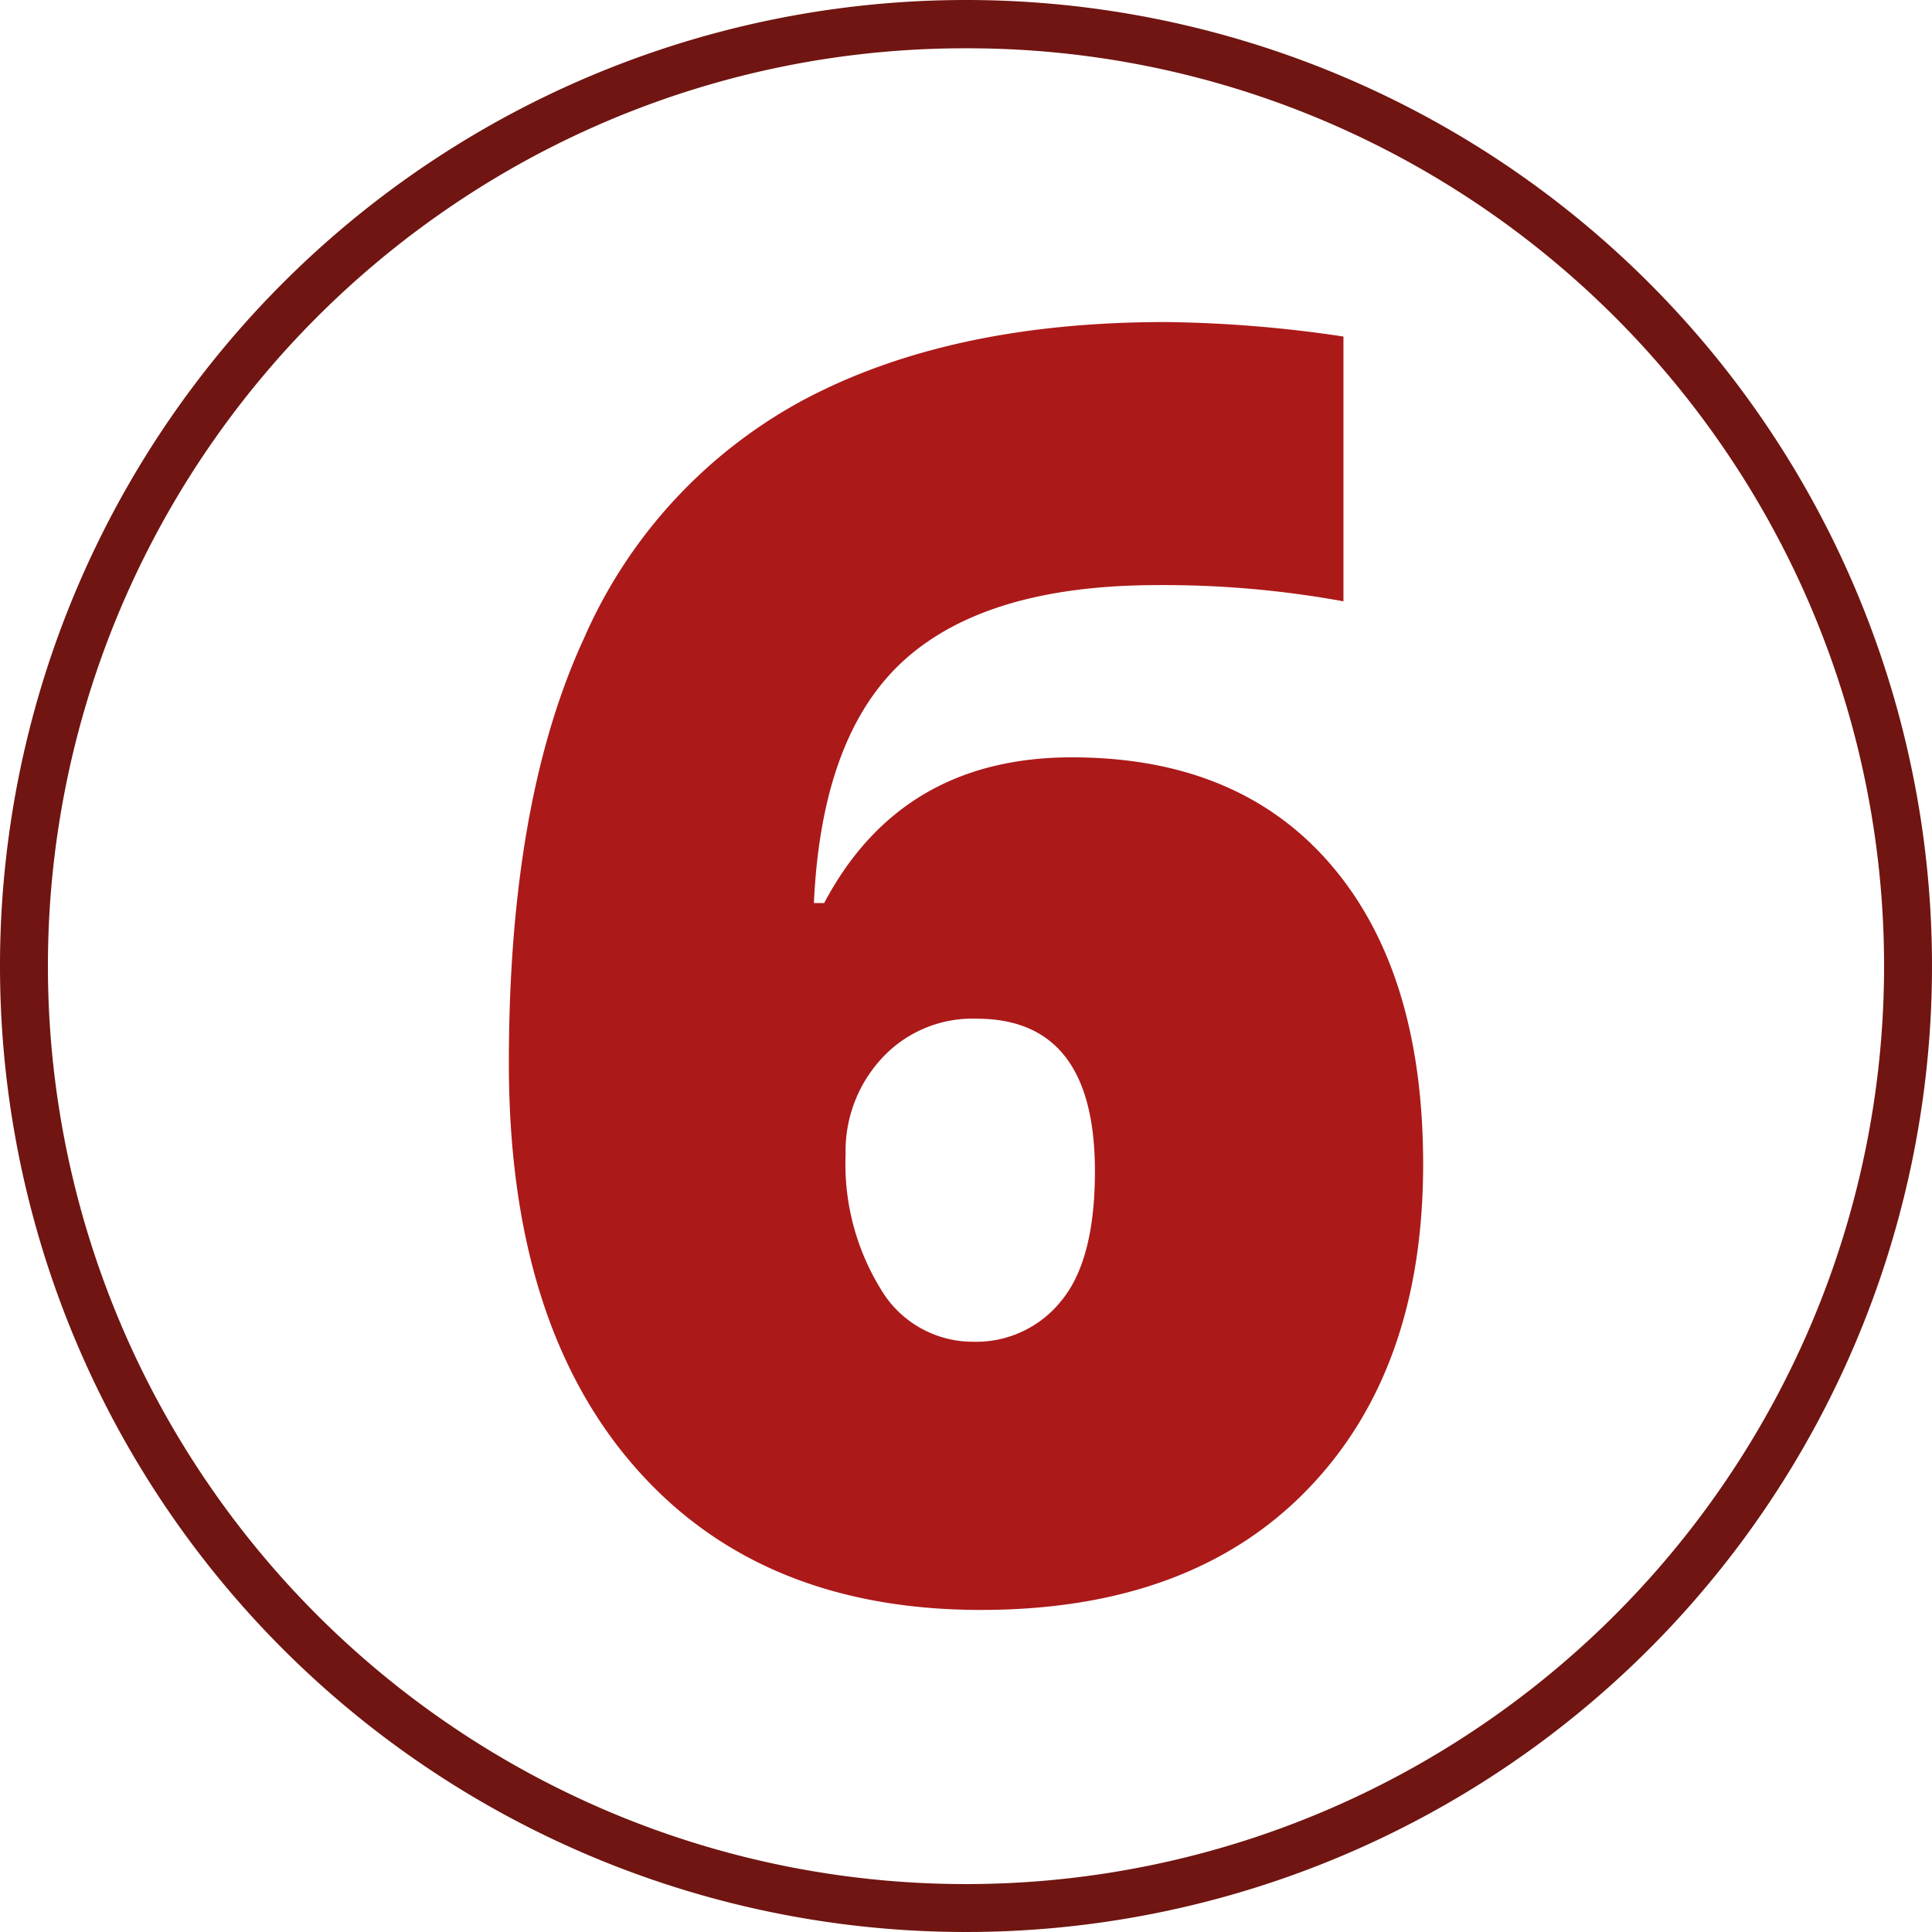
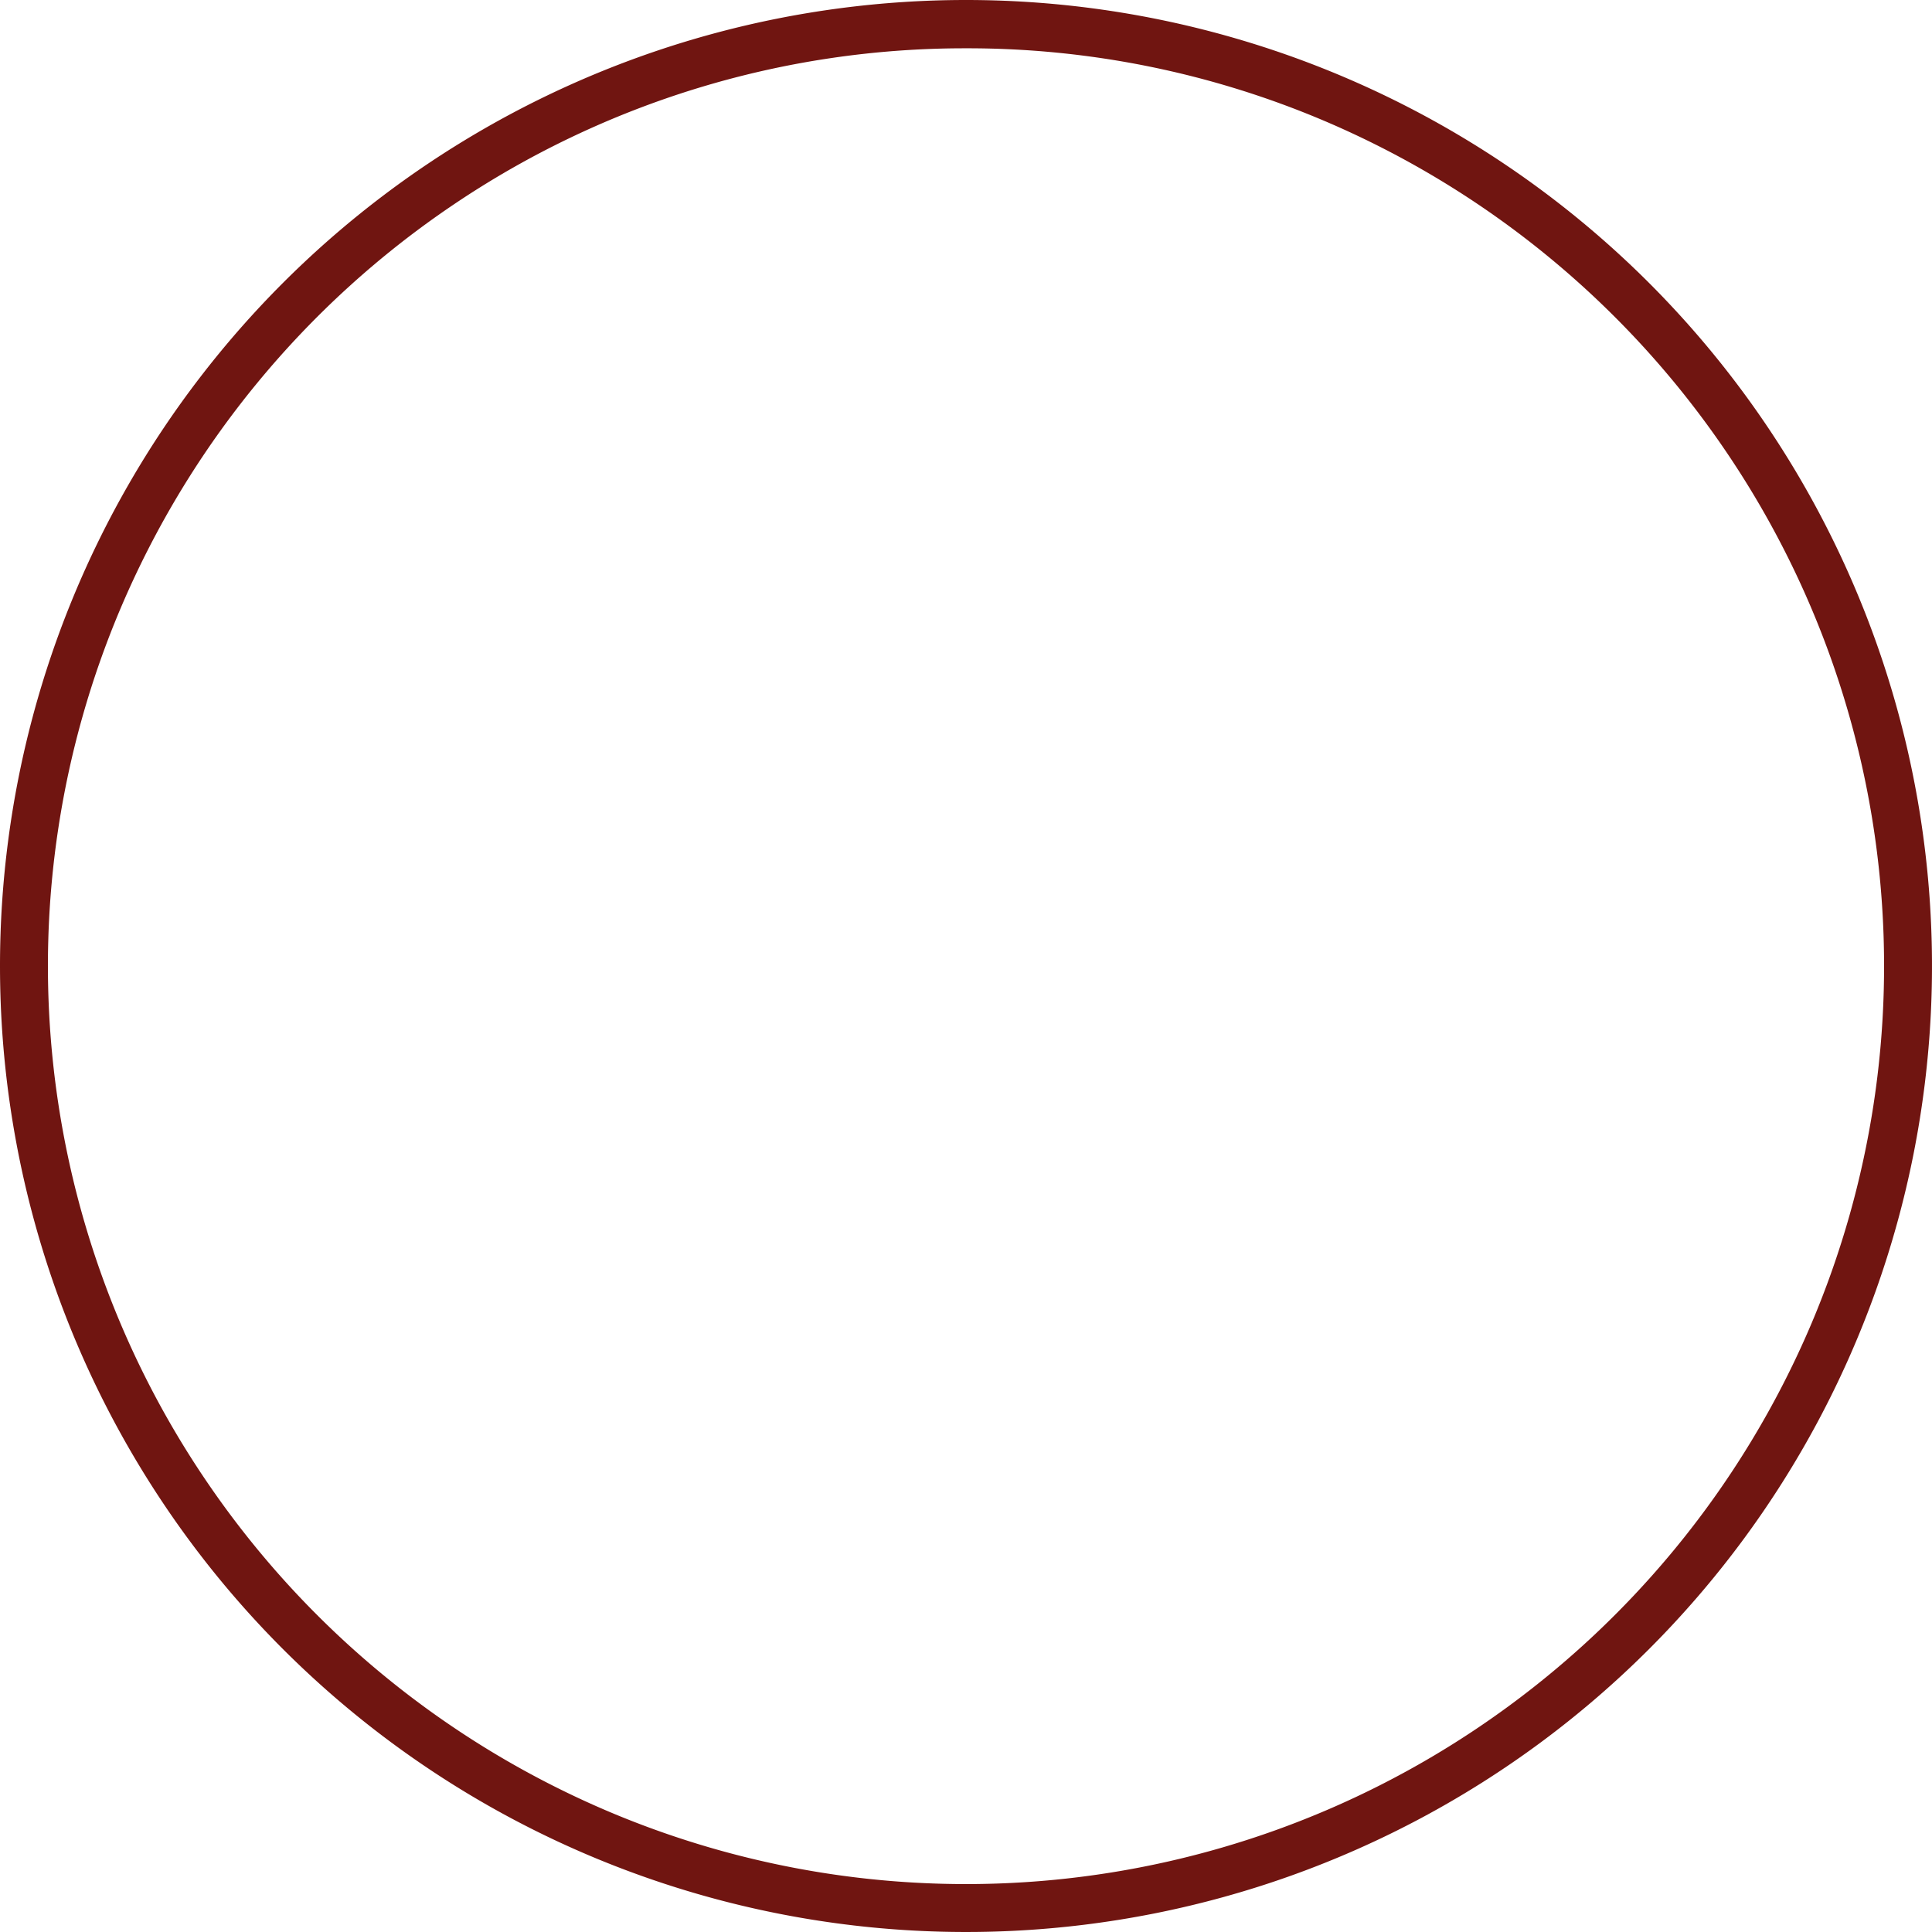
<svg xmlns="http://www.w3.org/2000/svg" width="120" height="120">
  <g data-name="6">
    <path data-name="Ellipse 11" d="M60 3a56.72 56.72 0 00-31.867 9.733A57.175 57.175 0 007.478 37.814a56.921 56.921 0 005.255 54.053 57.175 57.175 0 0025.081 20.655 56.921 56.921 0 0054.053-5.255 57.175 57.175 0 0020.655-25.081 56.921 56.921 0 00-5.255-54.053A57.175 57.175 0 0082.186 7.478 56.64 56.64 0 0060 3m0-3A60 60 0 110 60 60 60 0 0160 0z" fill="#701511" />
-     <path data-name="Path 220" d="M31.606 66.04q0-16.286 4.657-26.372a30.809 30.809 0 0113.731-14.875q9.074-4.79 22.38-4.79a79.582 79.582 0 0111.07.9v16.446a61.926 61.926 0 00-11.548-1.007q-10.538 0-15.7 4.63t-5.643 15.116h.639q4.79-9.048 15.381-9.048 10.378 0 16.1 6.679t5.721 18.6q0 12.827-7.238 20.251t-20.224 7.426q-13.785 0-21.555-8.941T31.606 66.04zm28.847 17.298a6.763 6.763 0 005.455-2.528q2.1-2.528 2.1-8.063 0-9.474-7.345-9.474a7.638 7.638 0 00-5.879 2.448 8.464 8.464 0 00-2.262 5.961 14.824 14.824 0 002.182 8.383 6.635 6.635 0 005.749 3.273z" fill="#ac1919" />
  </g>
</svg>